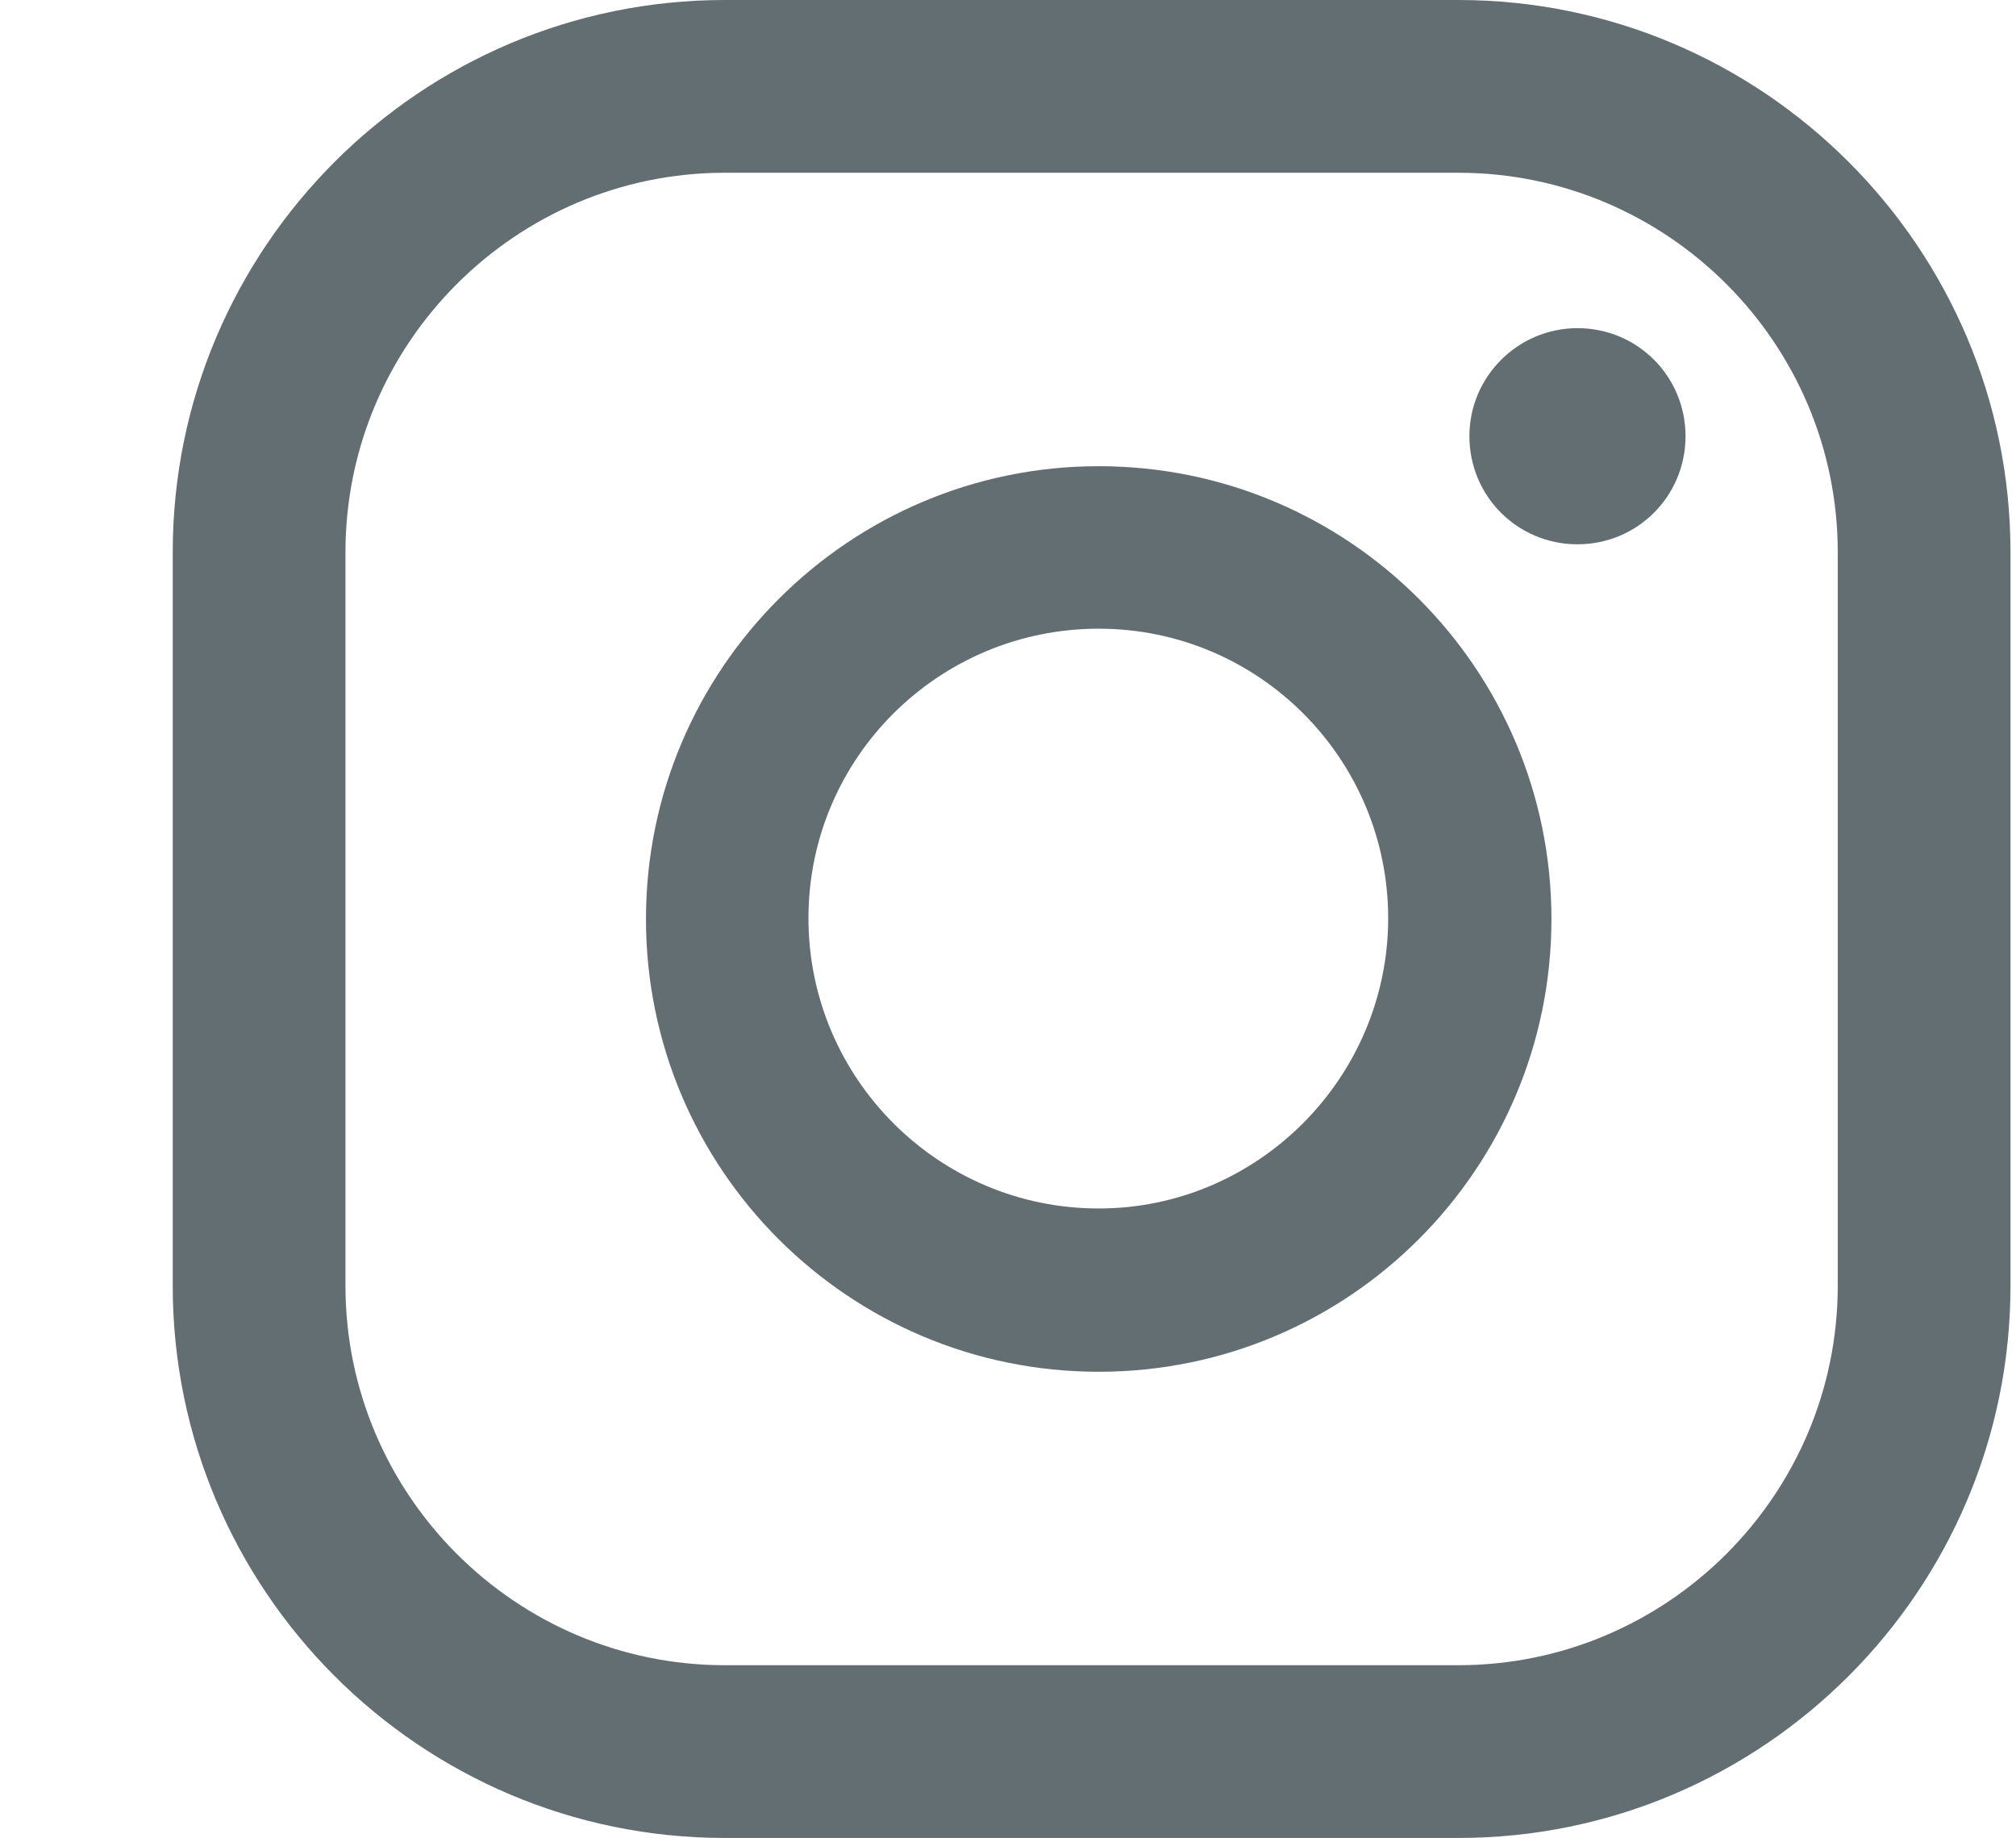
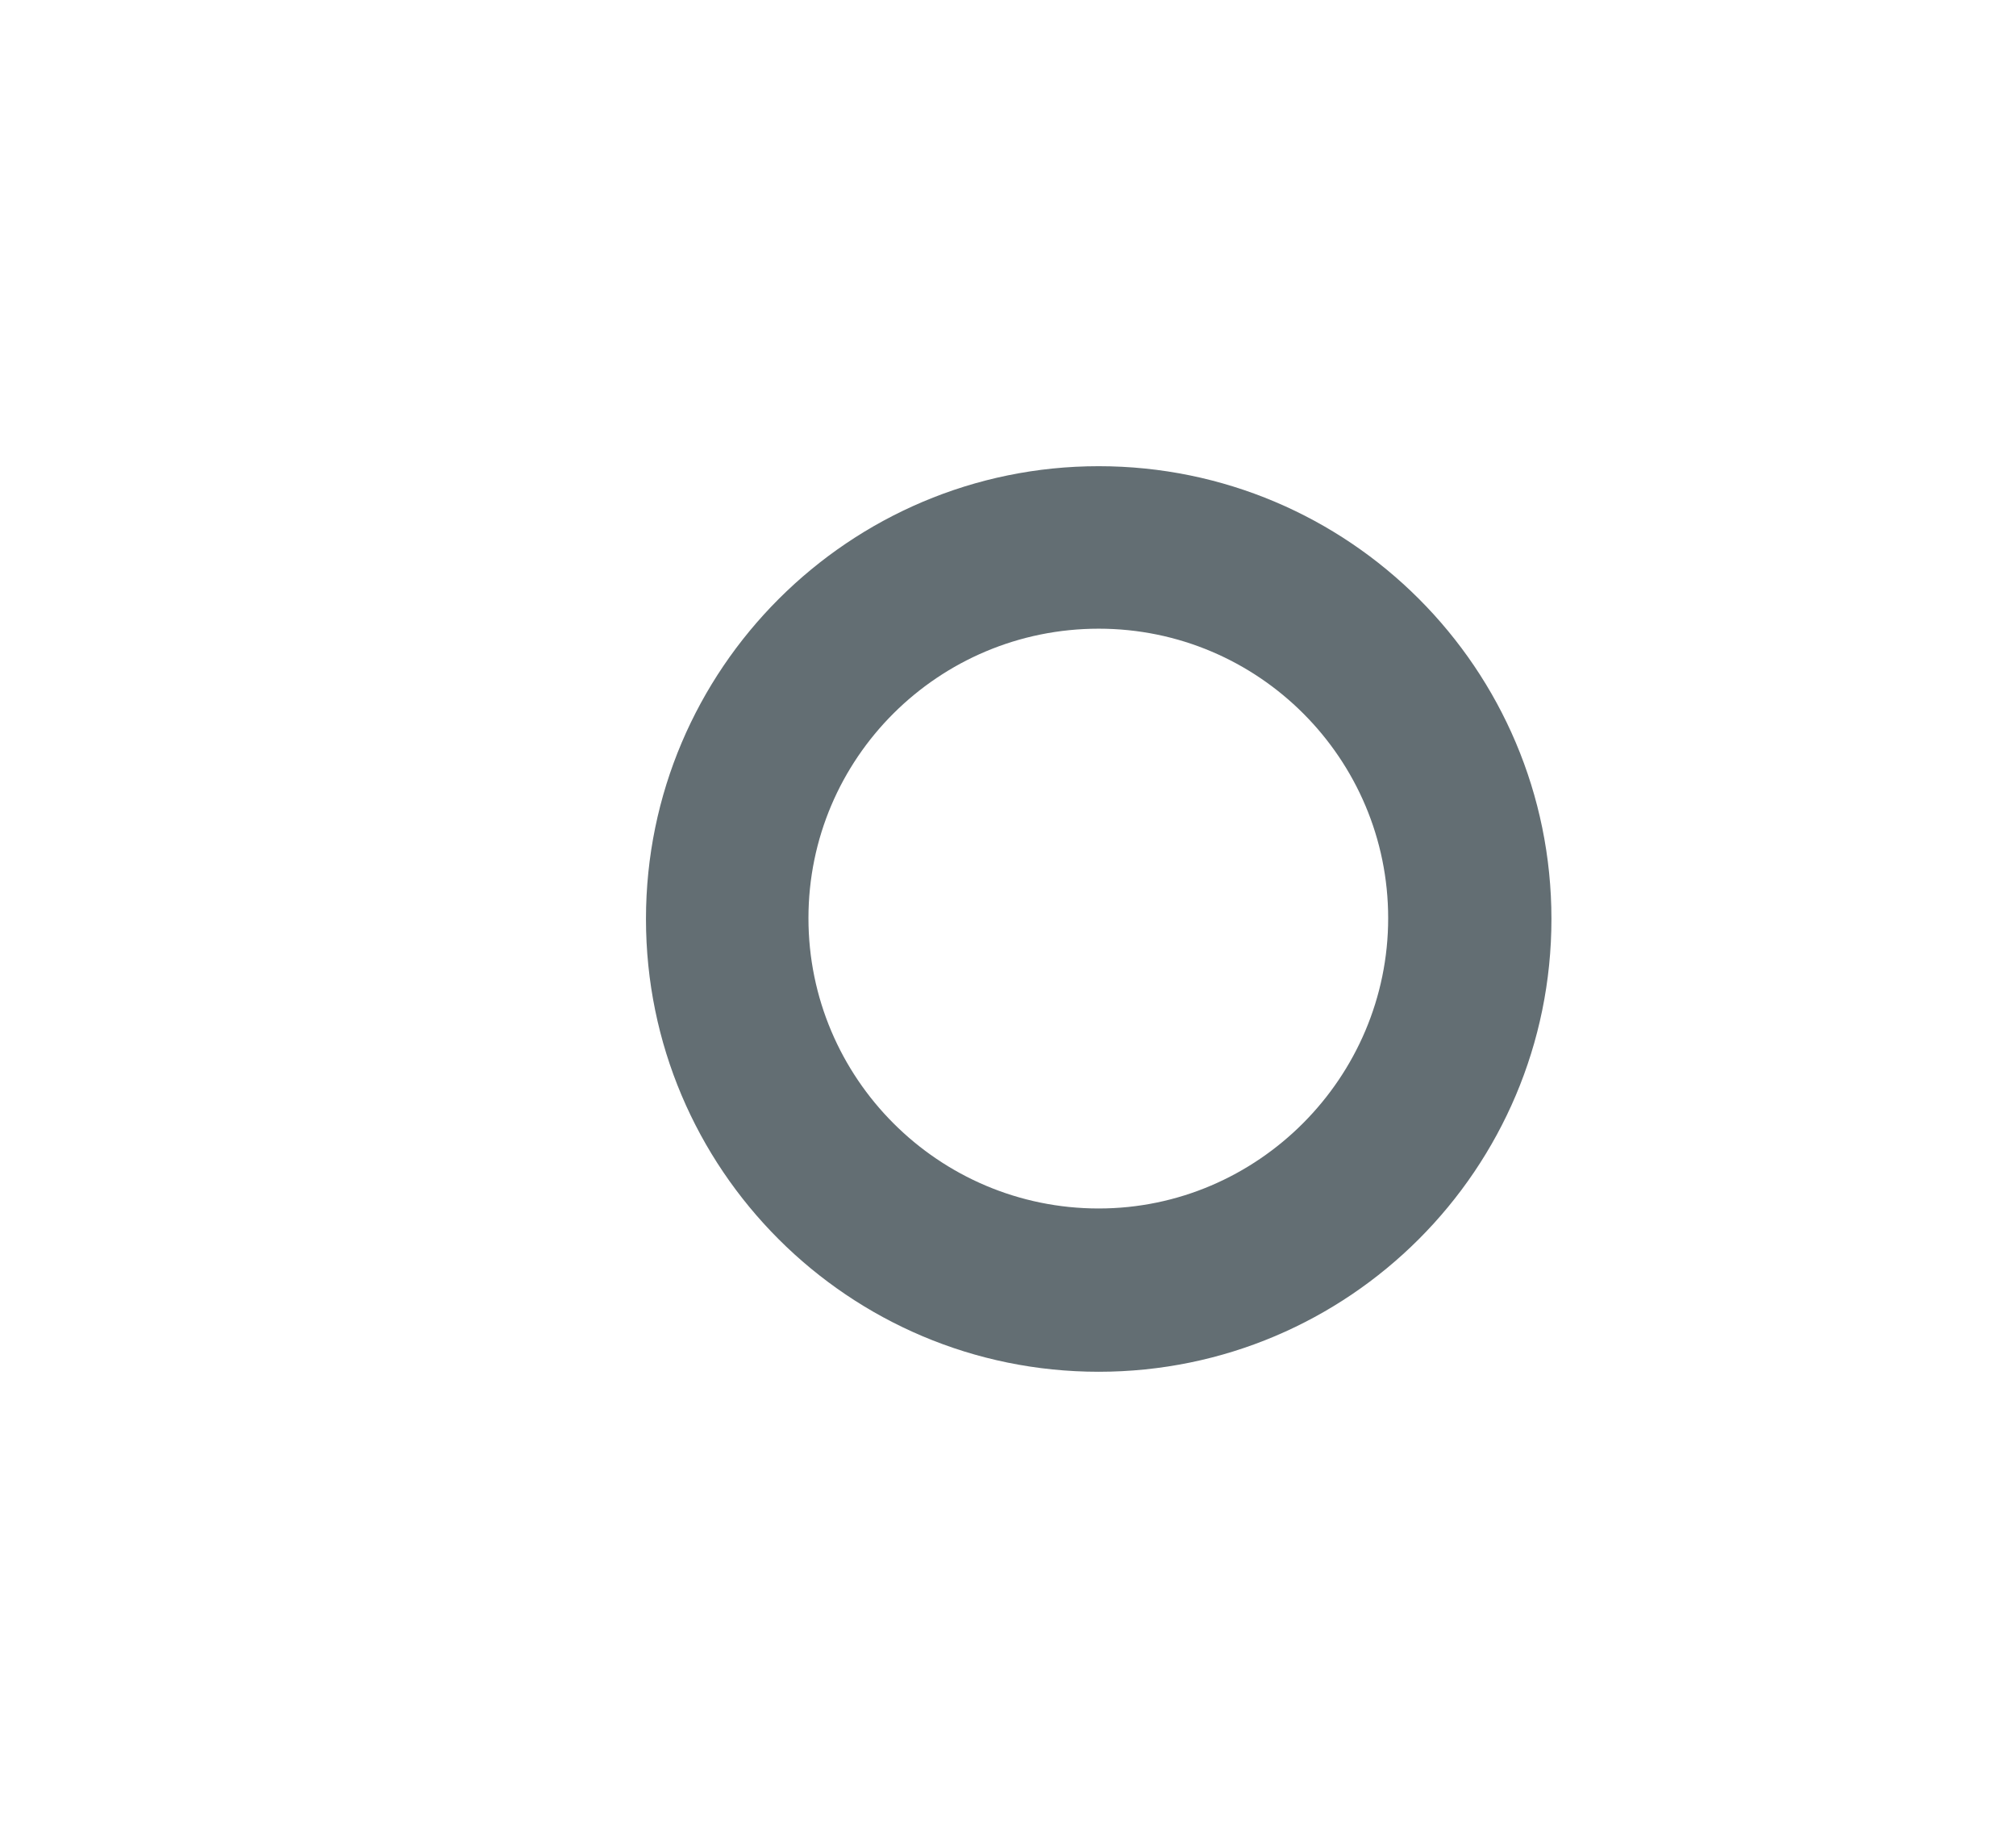
<svg xmlns="http://www.w3.org/2000/svg" id="Layer_1" data-name="Layer 1" viewBox="0 0 25.56 23.3">
  <defs>
    <style>
      .cls-1 {
        fill: #636e73;
      }
    </style>
  </defs>
-   <path class="cls-1" d="m20,4.16c-.75,0-1.37.61-1.37,1.37s.61,1.37,1.37,1.37,1.37-.61,1.37-1.37-.61-1.37-1.37-1.37Z" />
  <path class="cls-1" d="m13.93,5.91c-3.16,0-5.74,2.57-5.74,5.74s2.57,5.74,5.74,5.74,5.74-2.57,5.74-5.74-2.57-5.74-5.74-5.74Zm0,9.41c-2.03,0-3.68-1.65-3.68-3.68s1.65-3.67,3.68-3.67,3.67,1.65,3.67,3.67-1.65,3.68-3.67,3.68Z" />
-   <path class="cls-1" d="m18.49,23.3h-9.3c-3.86,0-7-3.14-7-7V7C2.19,3.14,5.33,0,9.19,0h9.3c3.86,0,7,3.14,7,7v9.3c0,3.86-3.14,7-7,7ZM9.19,2.19c-2.65,0-4.81,2.16-4.81,4.81v9.3c0,2.65,2.16,4.81,4.81,4.81h9.3c2.65,0,4.81-2.16,4.81-4.81V7c0-2.65-2.16-4.81-4.81-4.81h-9.3Z" />
</svg>